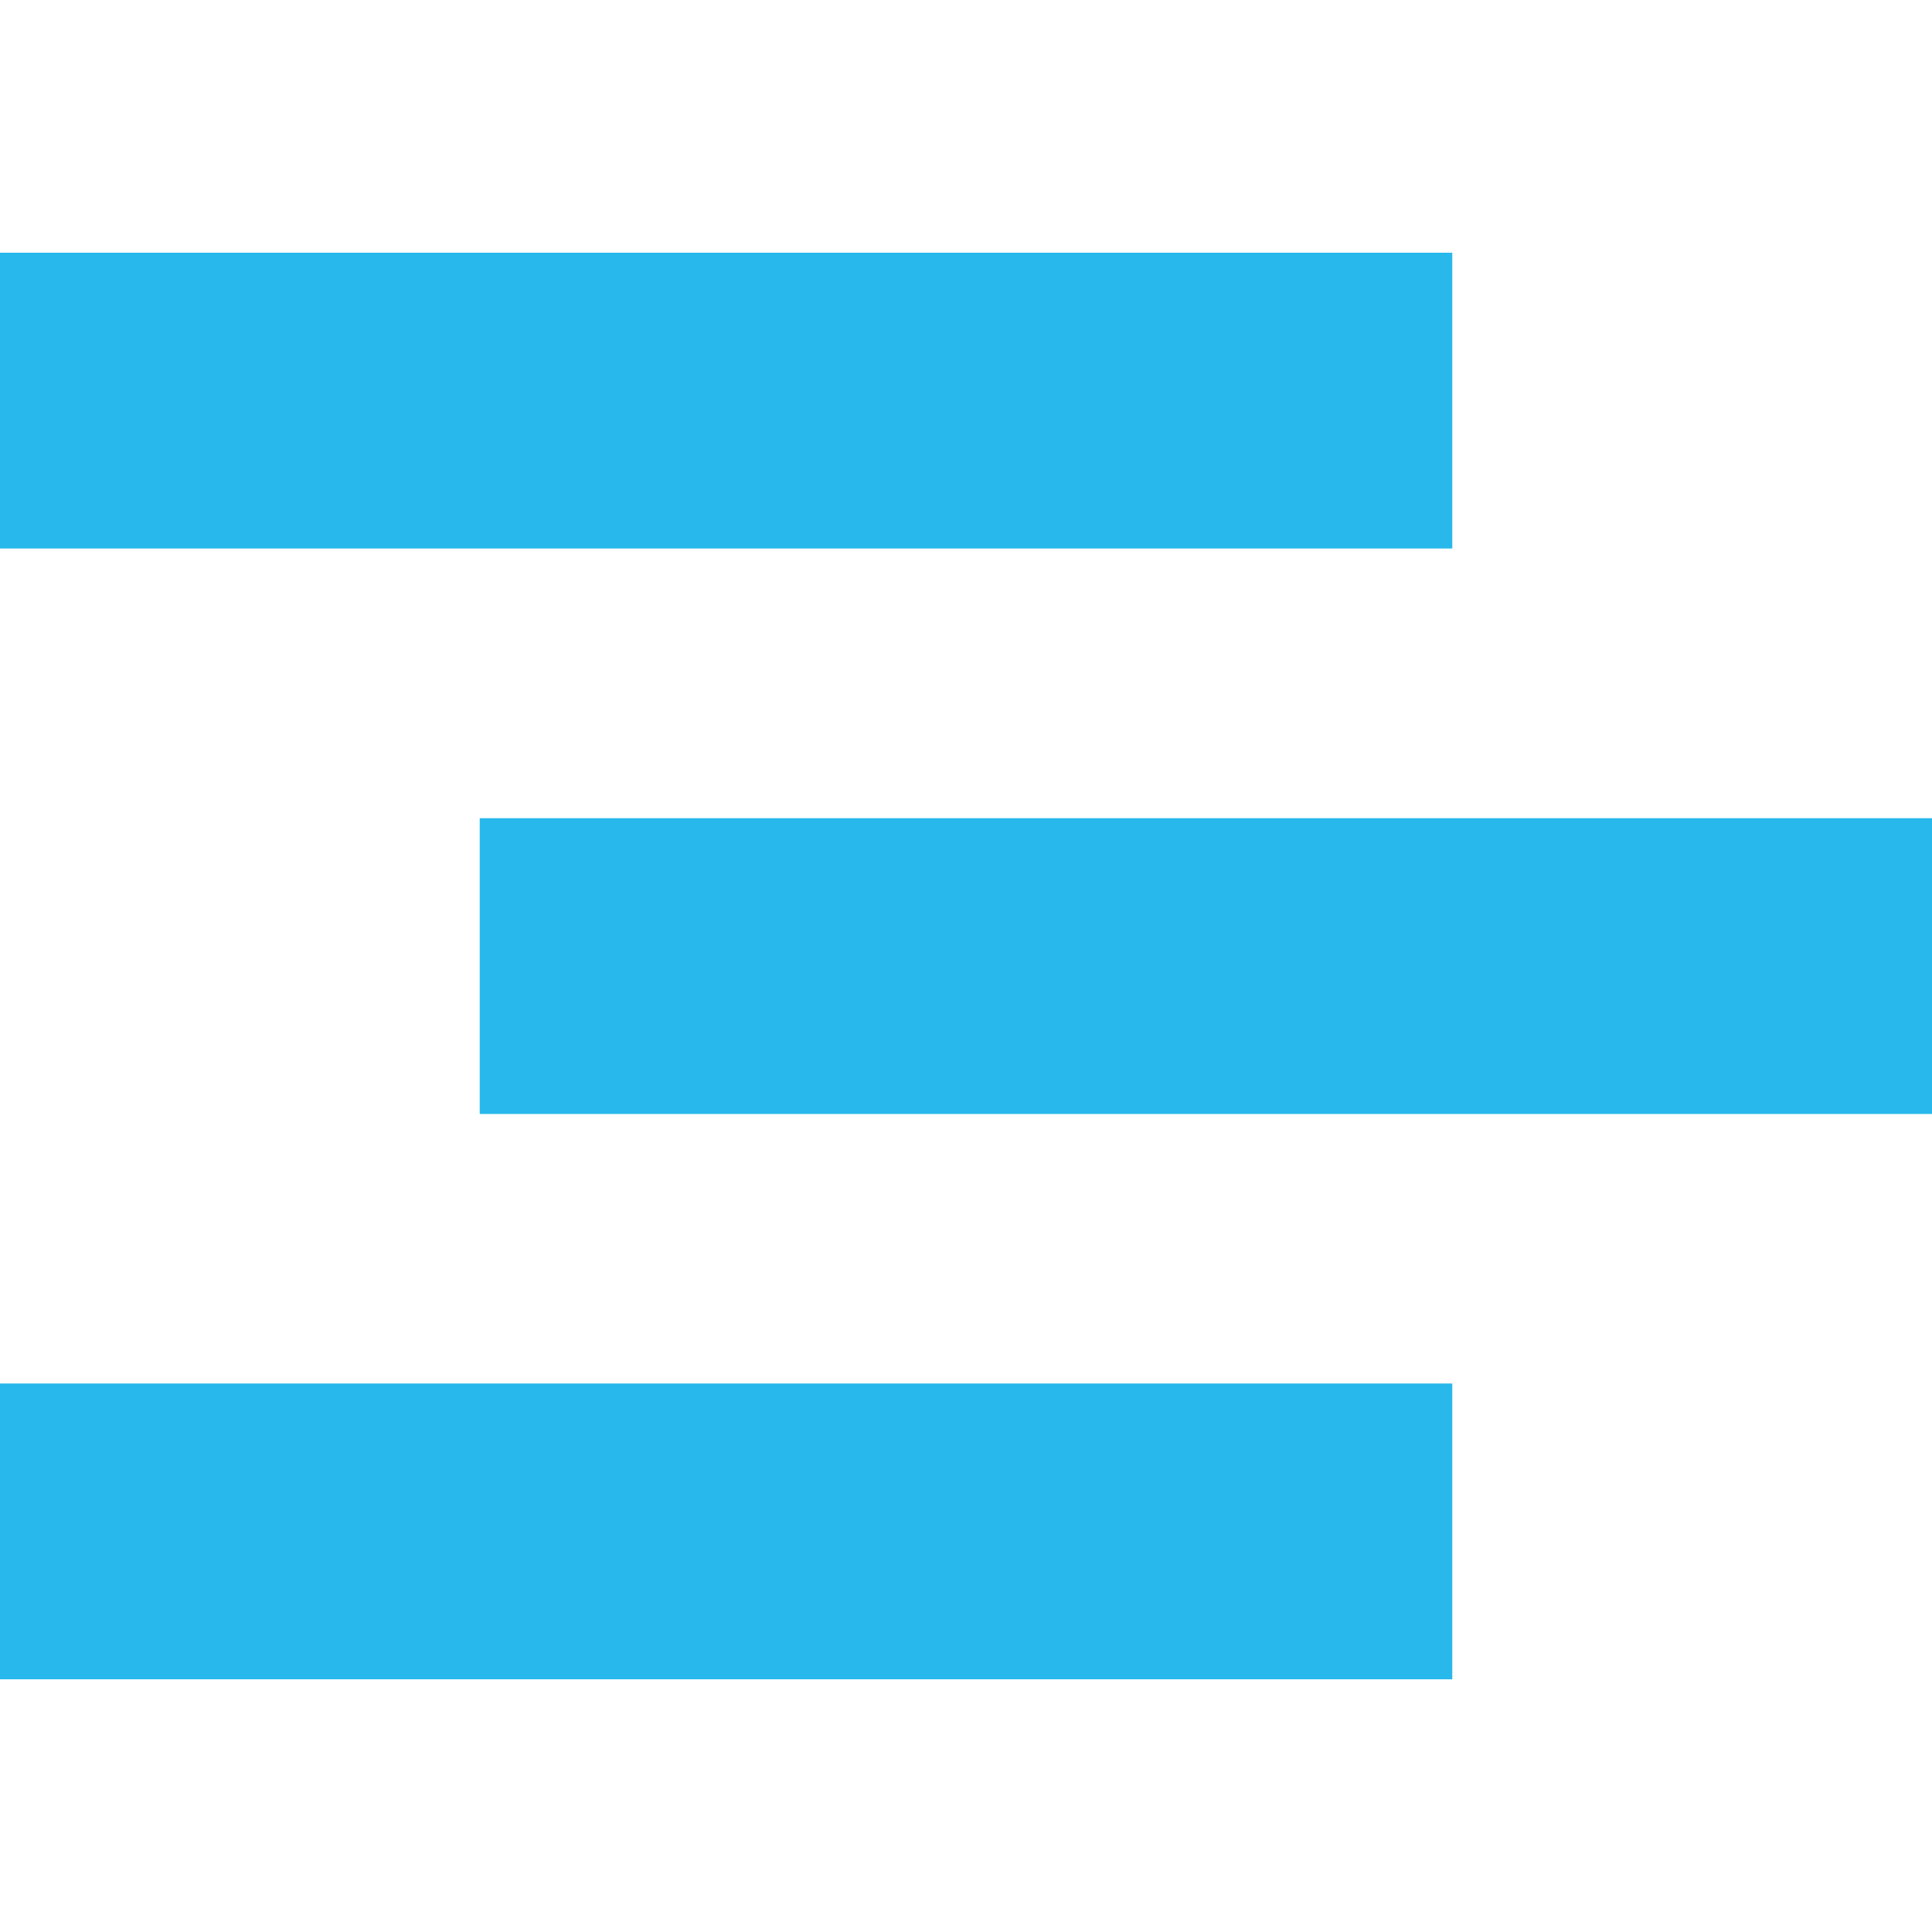
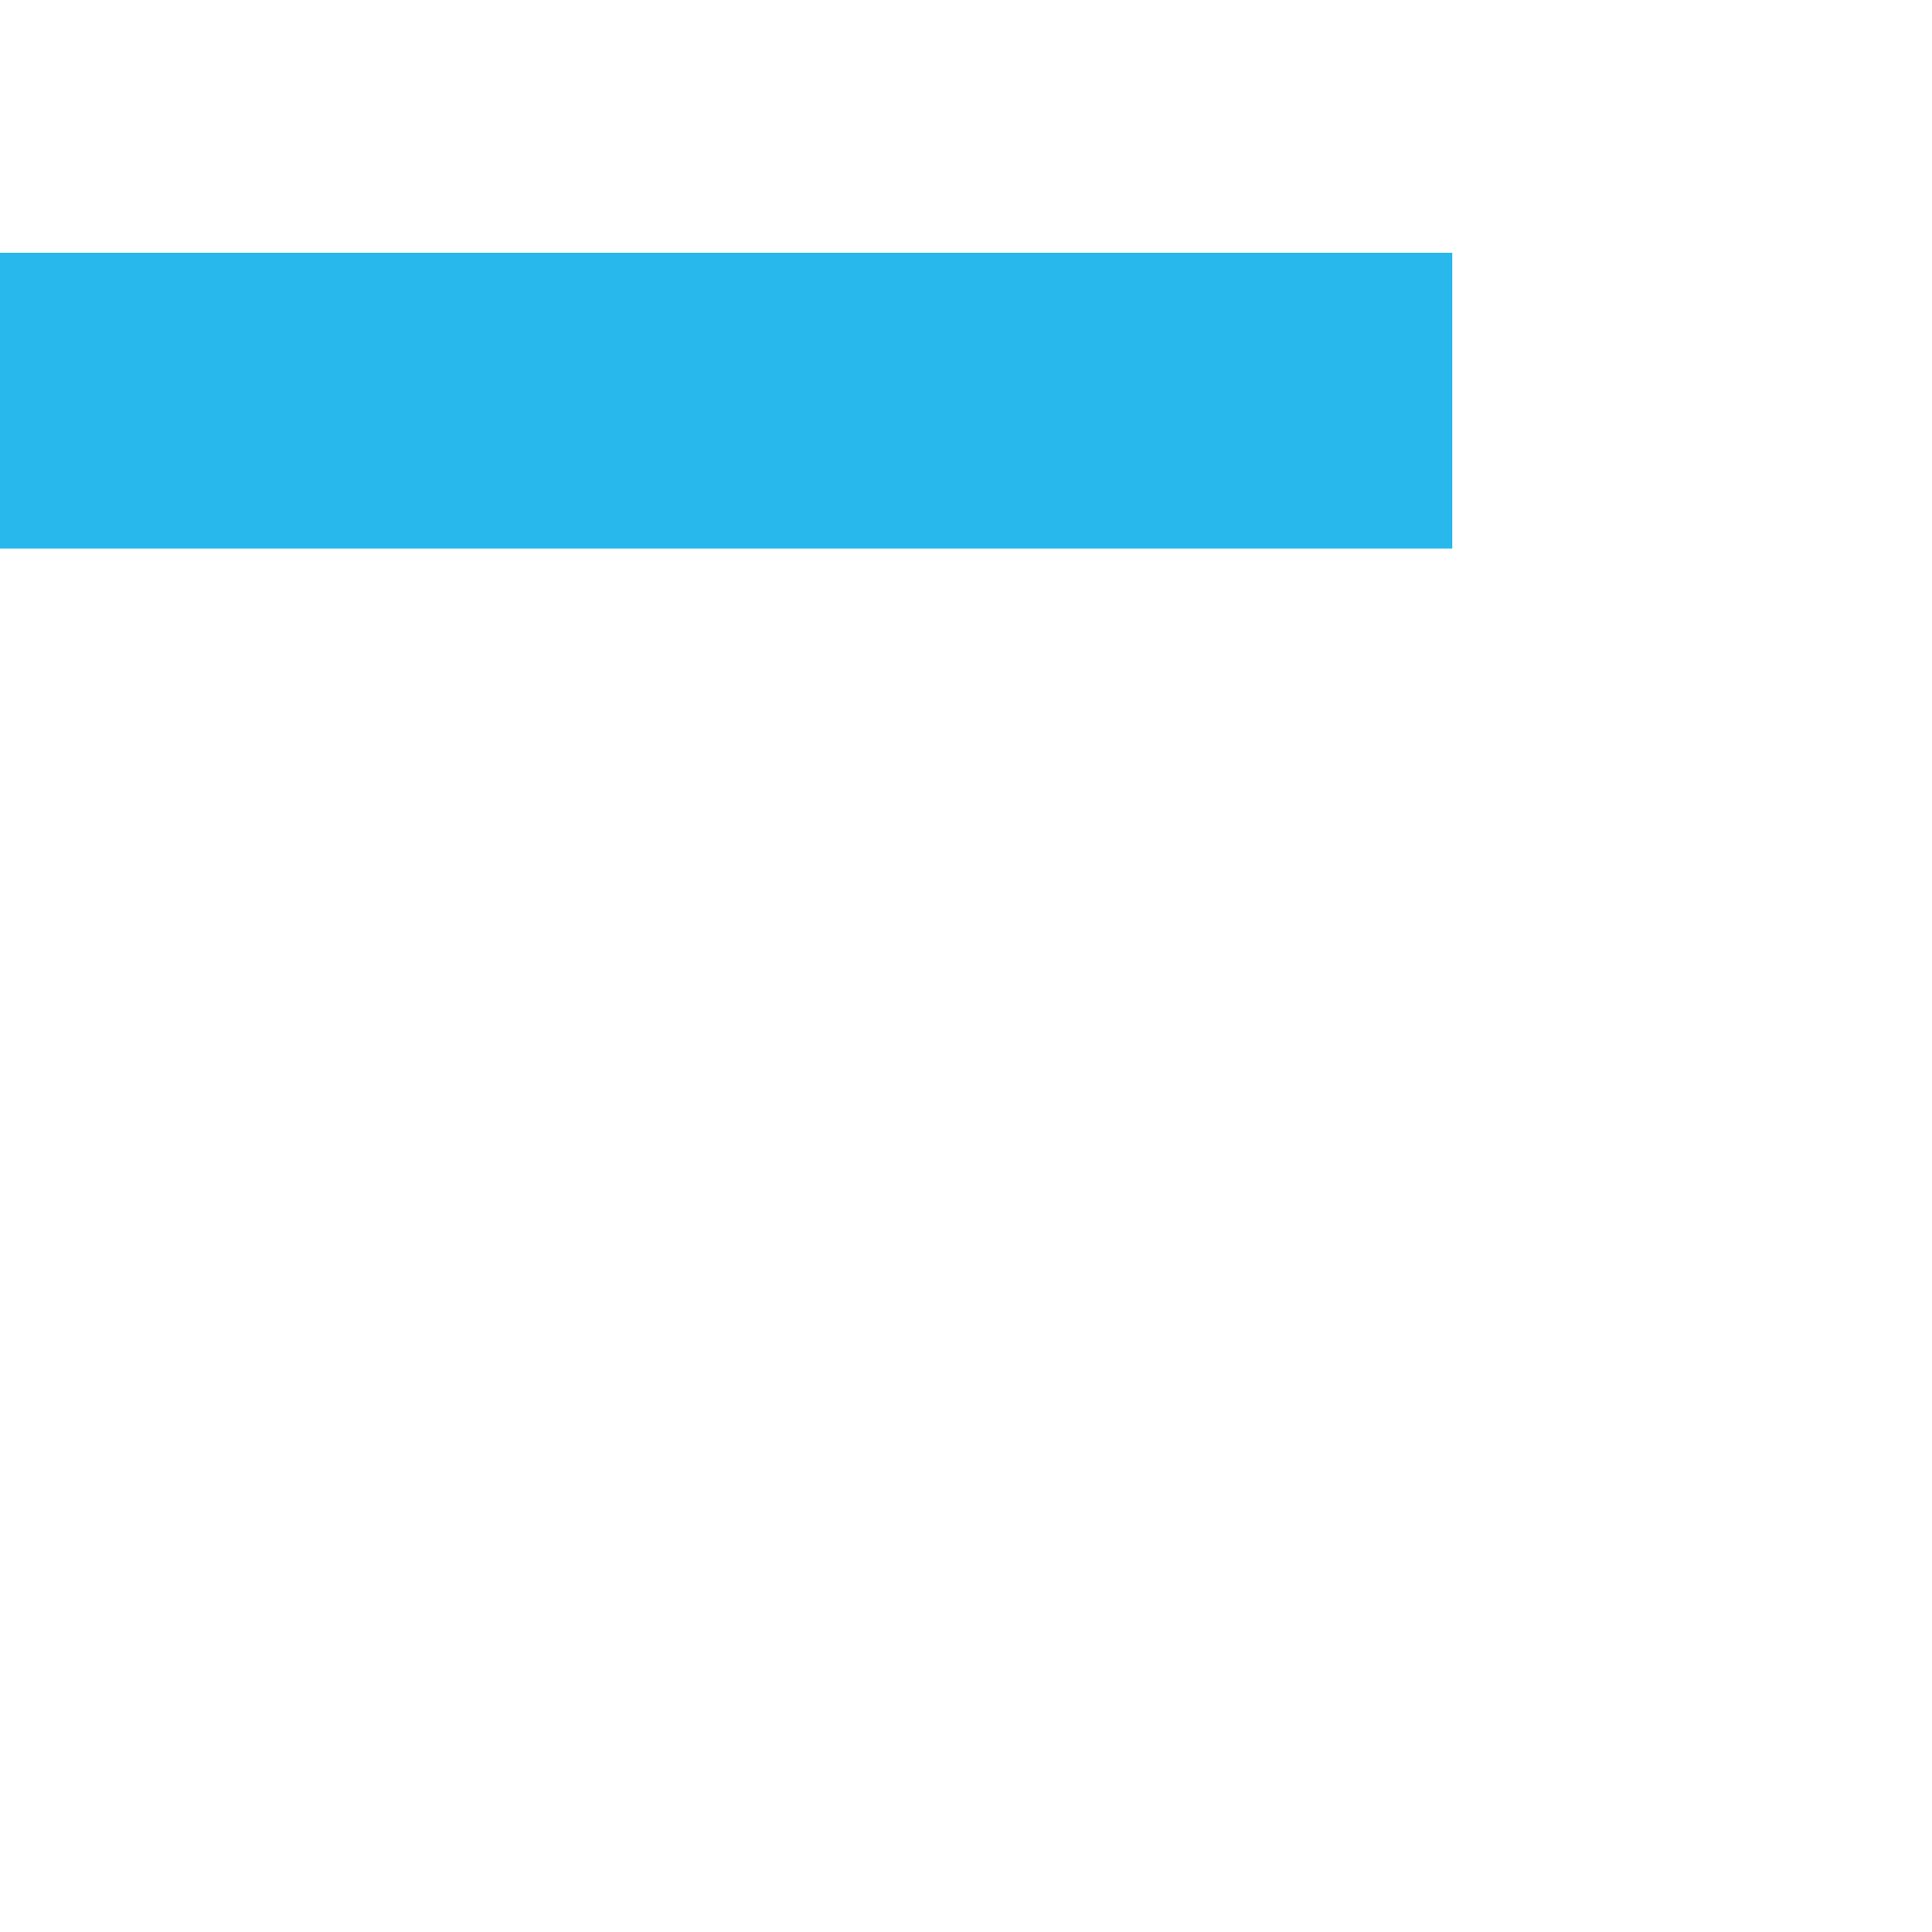
<svg xmlns="http://www.w3.org/2000/svg" id="Layer_1" viewBox="0 0 100 100">
  <defs>
    <style>.cls-1{fill:#28b8eb;}</style>
  </defs>
  <rect class="cls-1" y="13.08" width="75.17" height="15.31" />
-   <rect class="cls-1" x="24.83" y="42.35" width="75.17" height="15.31" />
-   <rect class="cls-1" y="71.61" width="75.17" height="15.31" />
</svg>